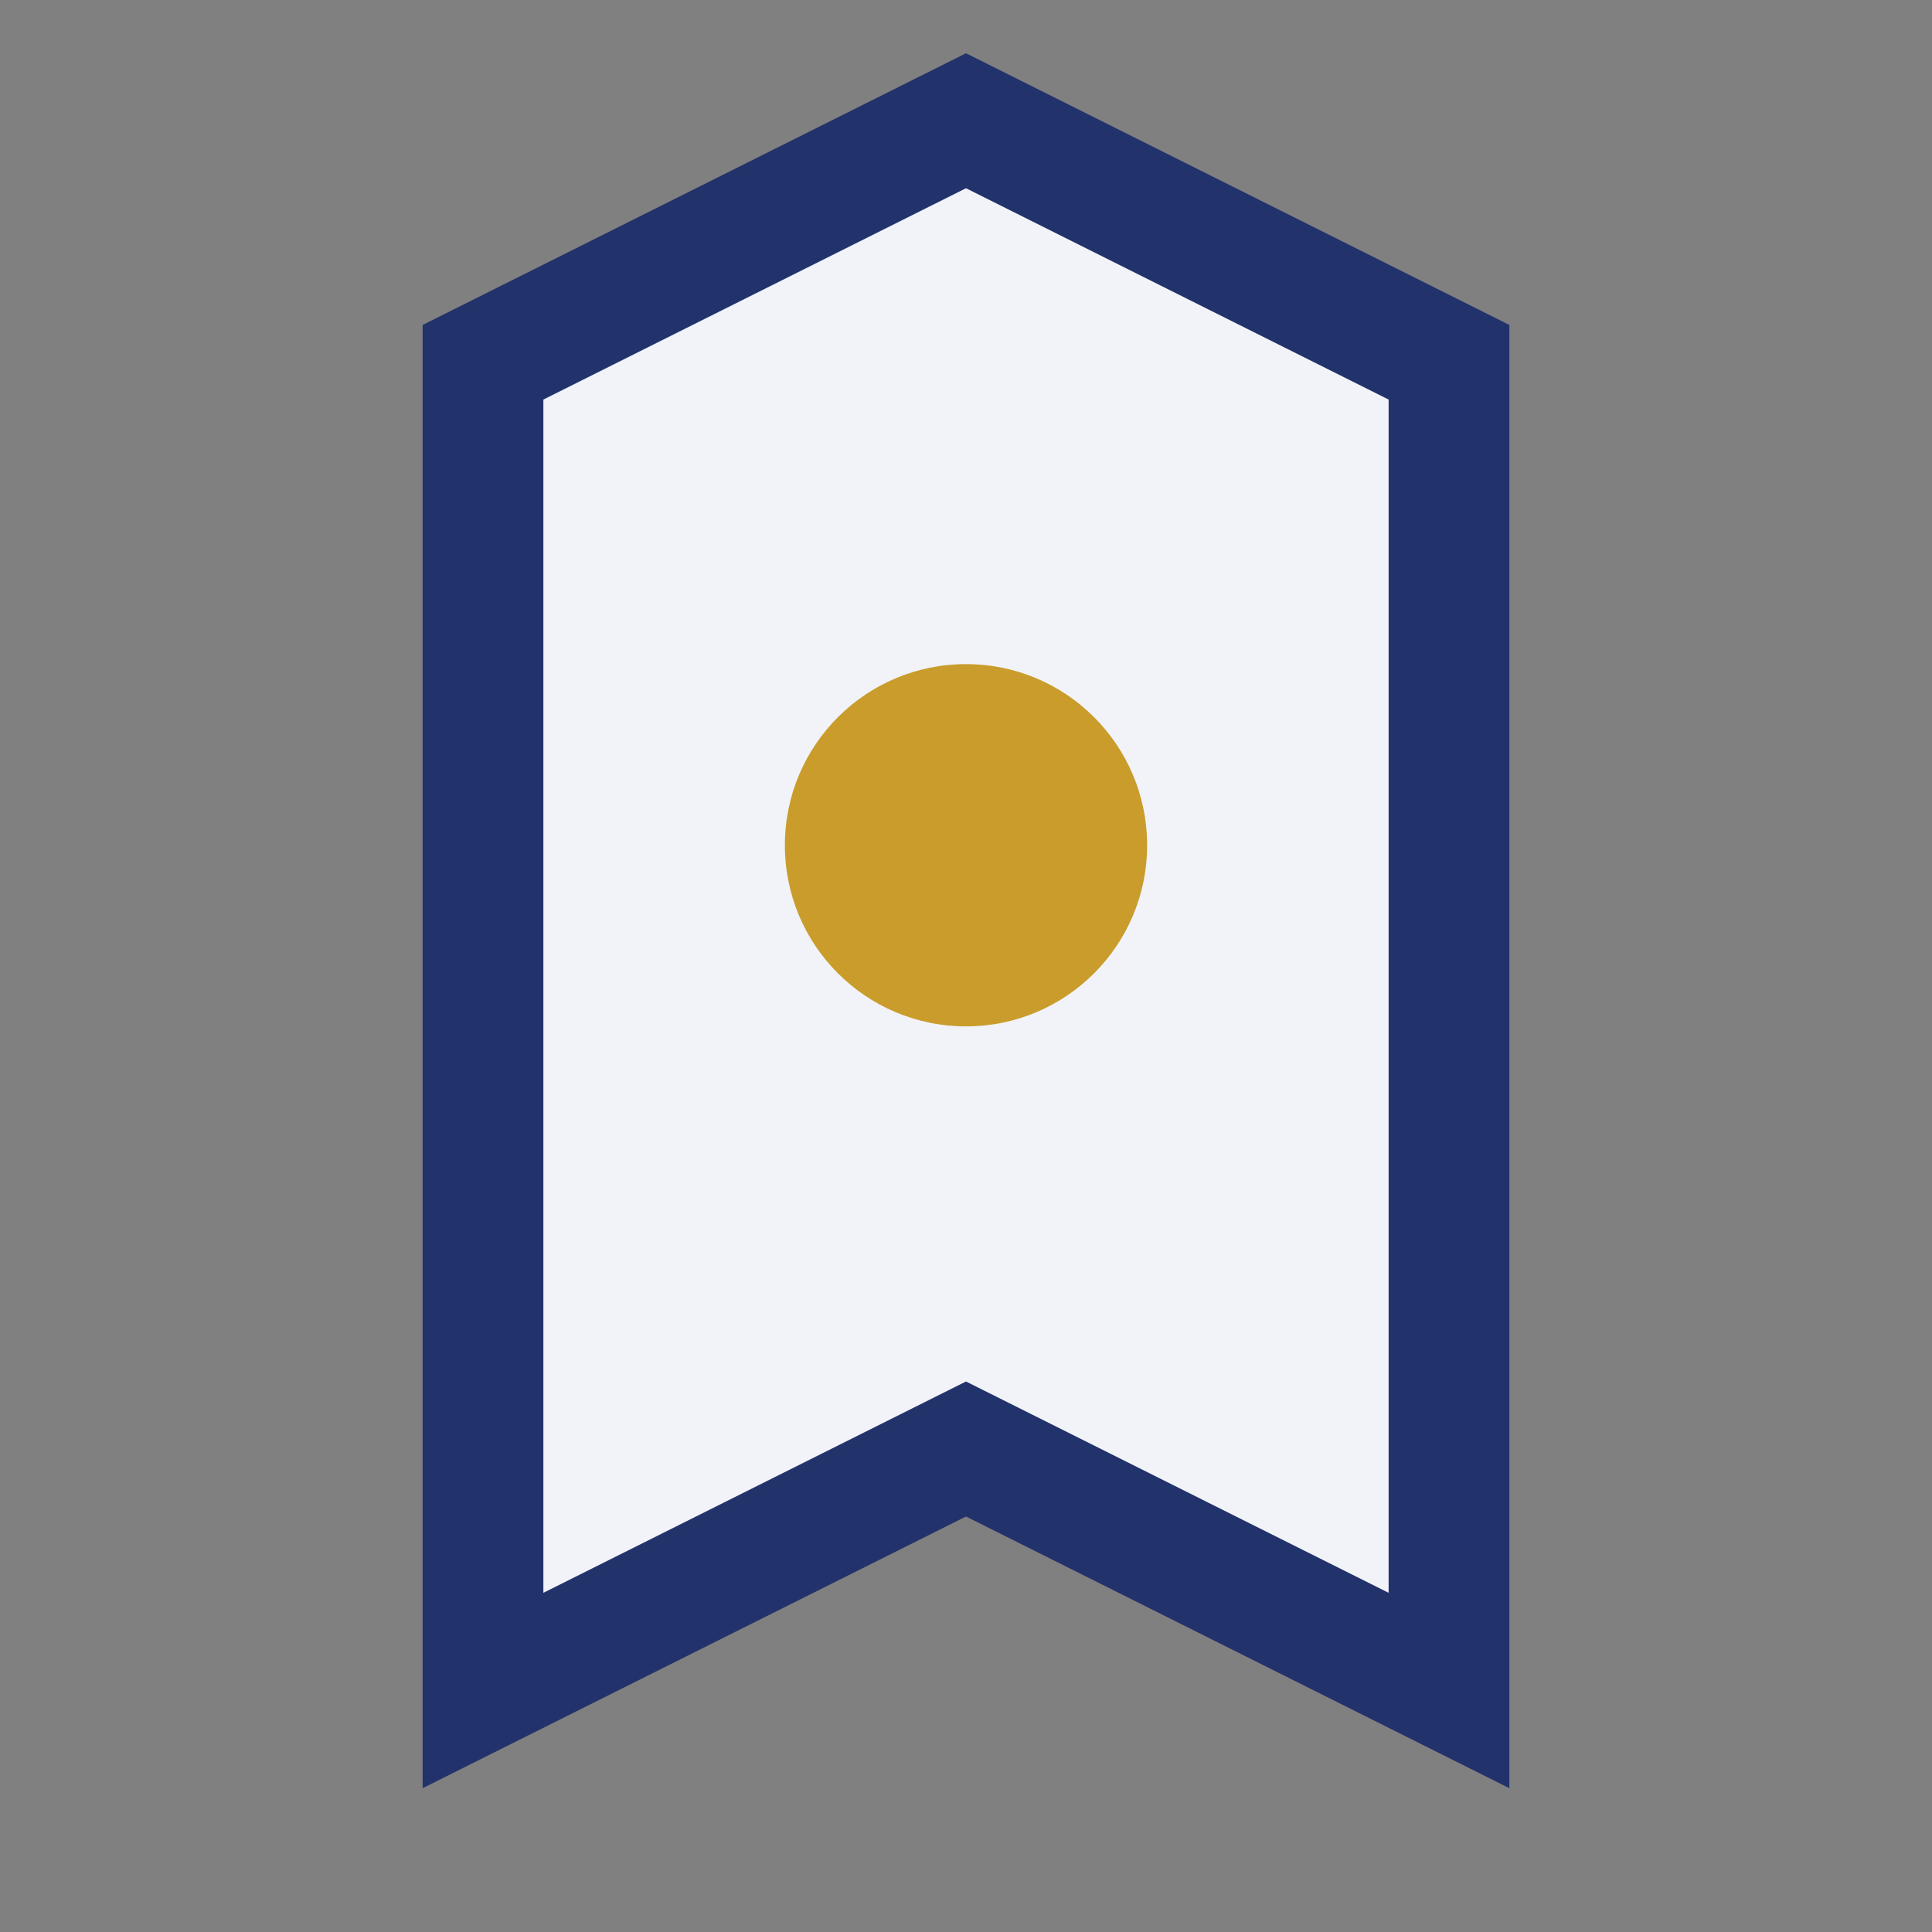
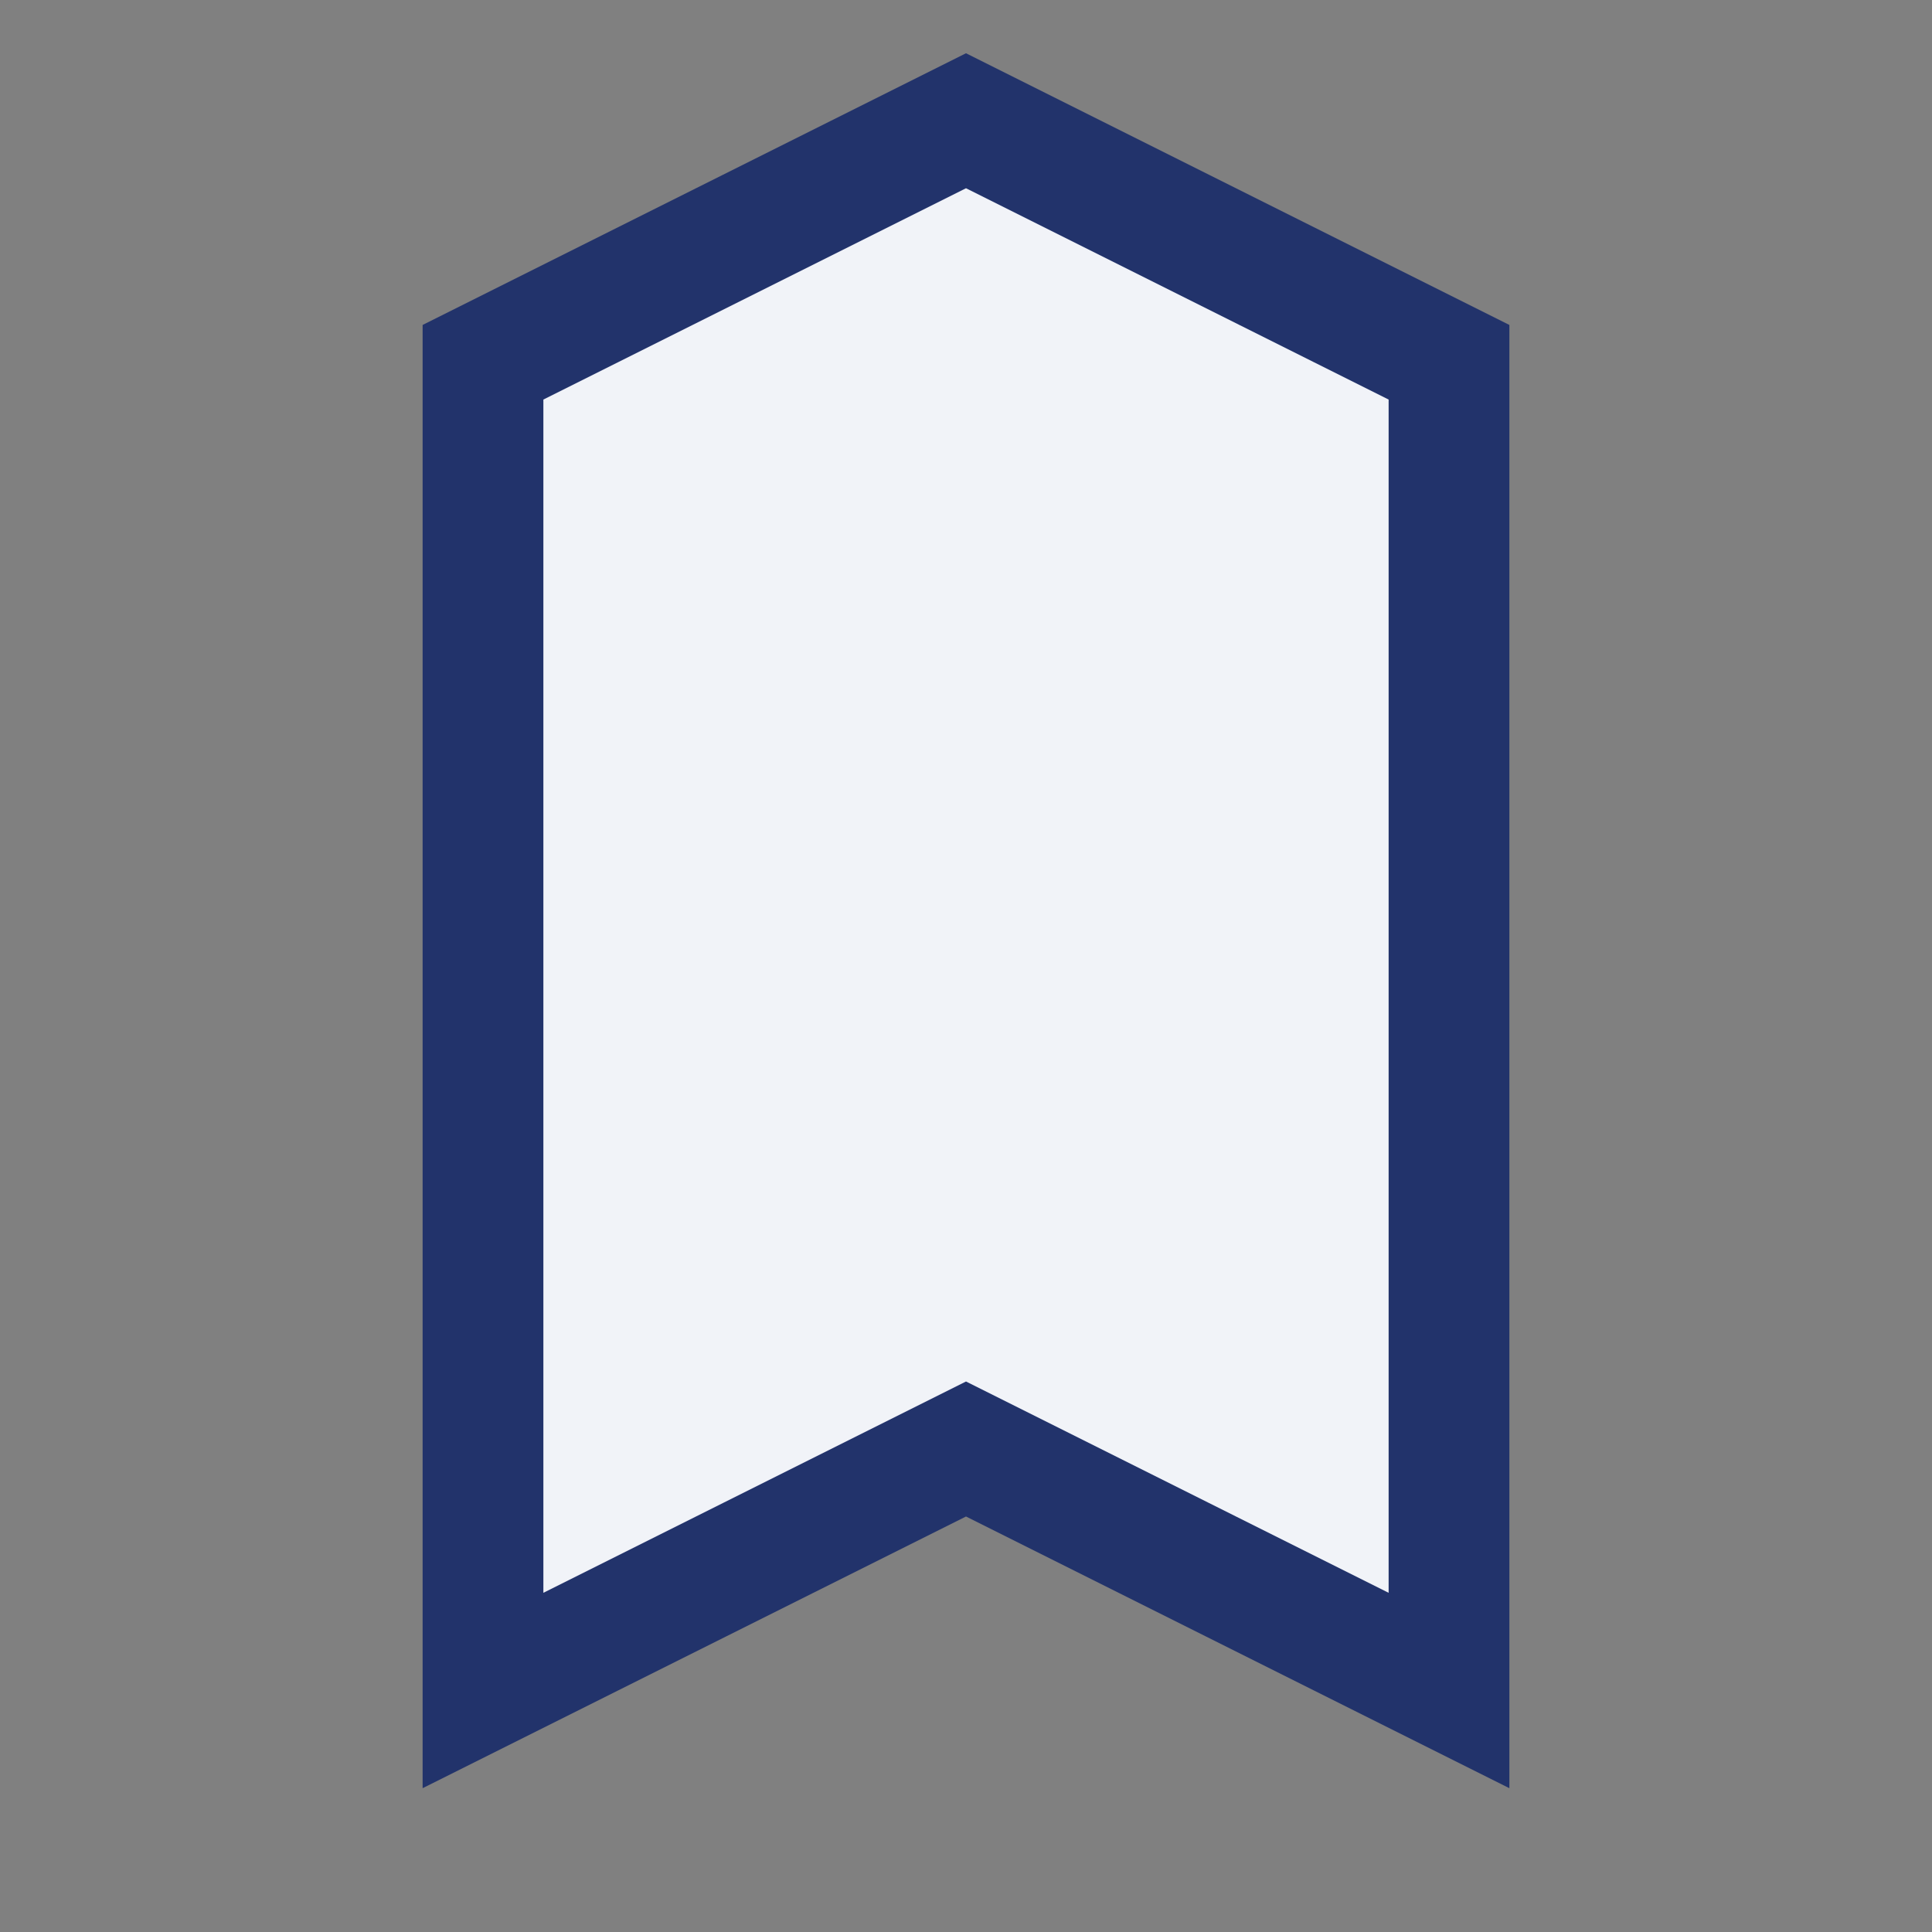
<svg xmlns="http://www.w3.org/2000/svg" width="32" height="32" viewBox="0 0 32 32">
  <rect x="0" y="0" width="32" height="32" fill="#808080" stroke="none" />
  <path d="M8 28l8-4 8 4V6l-8-4-8 4v22z" fill="#F1F3F8" stroke="#22336B" stroke-width="2" />
-   <circle cx="16" cy="14" r="3" fill="#C99C2B" />
</svg>